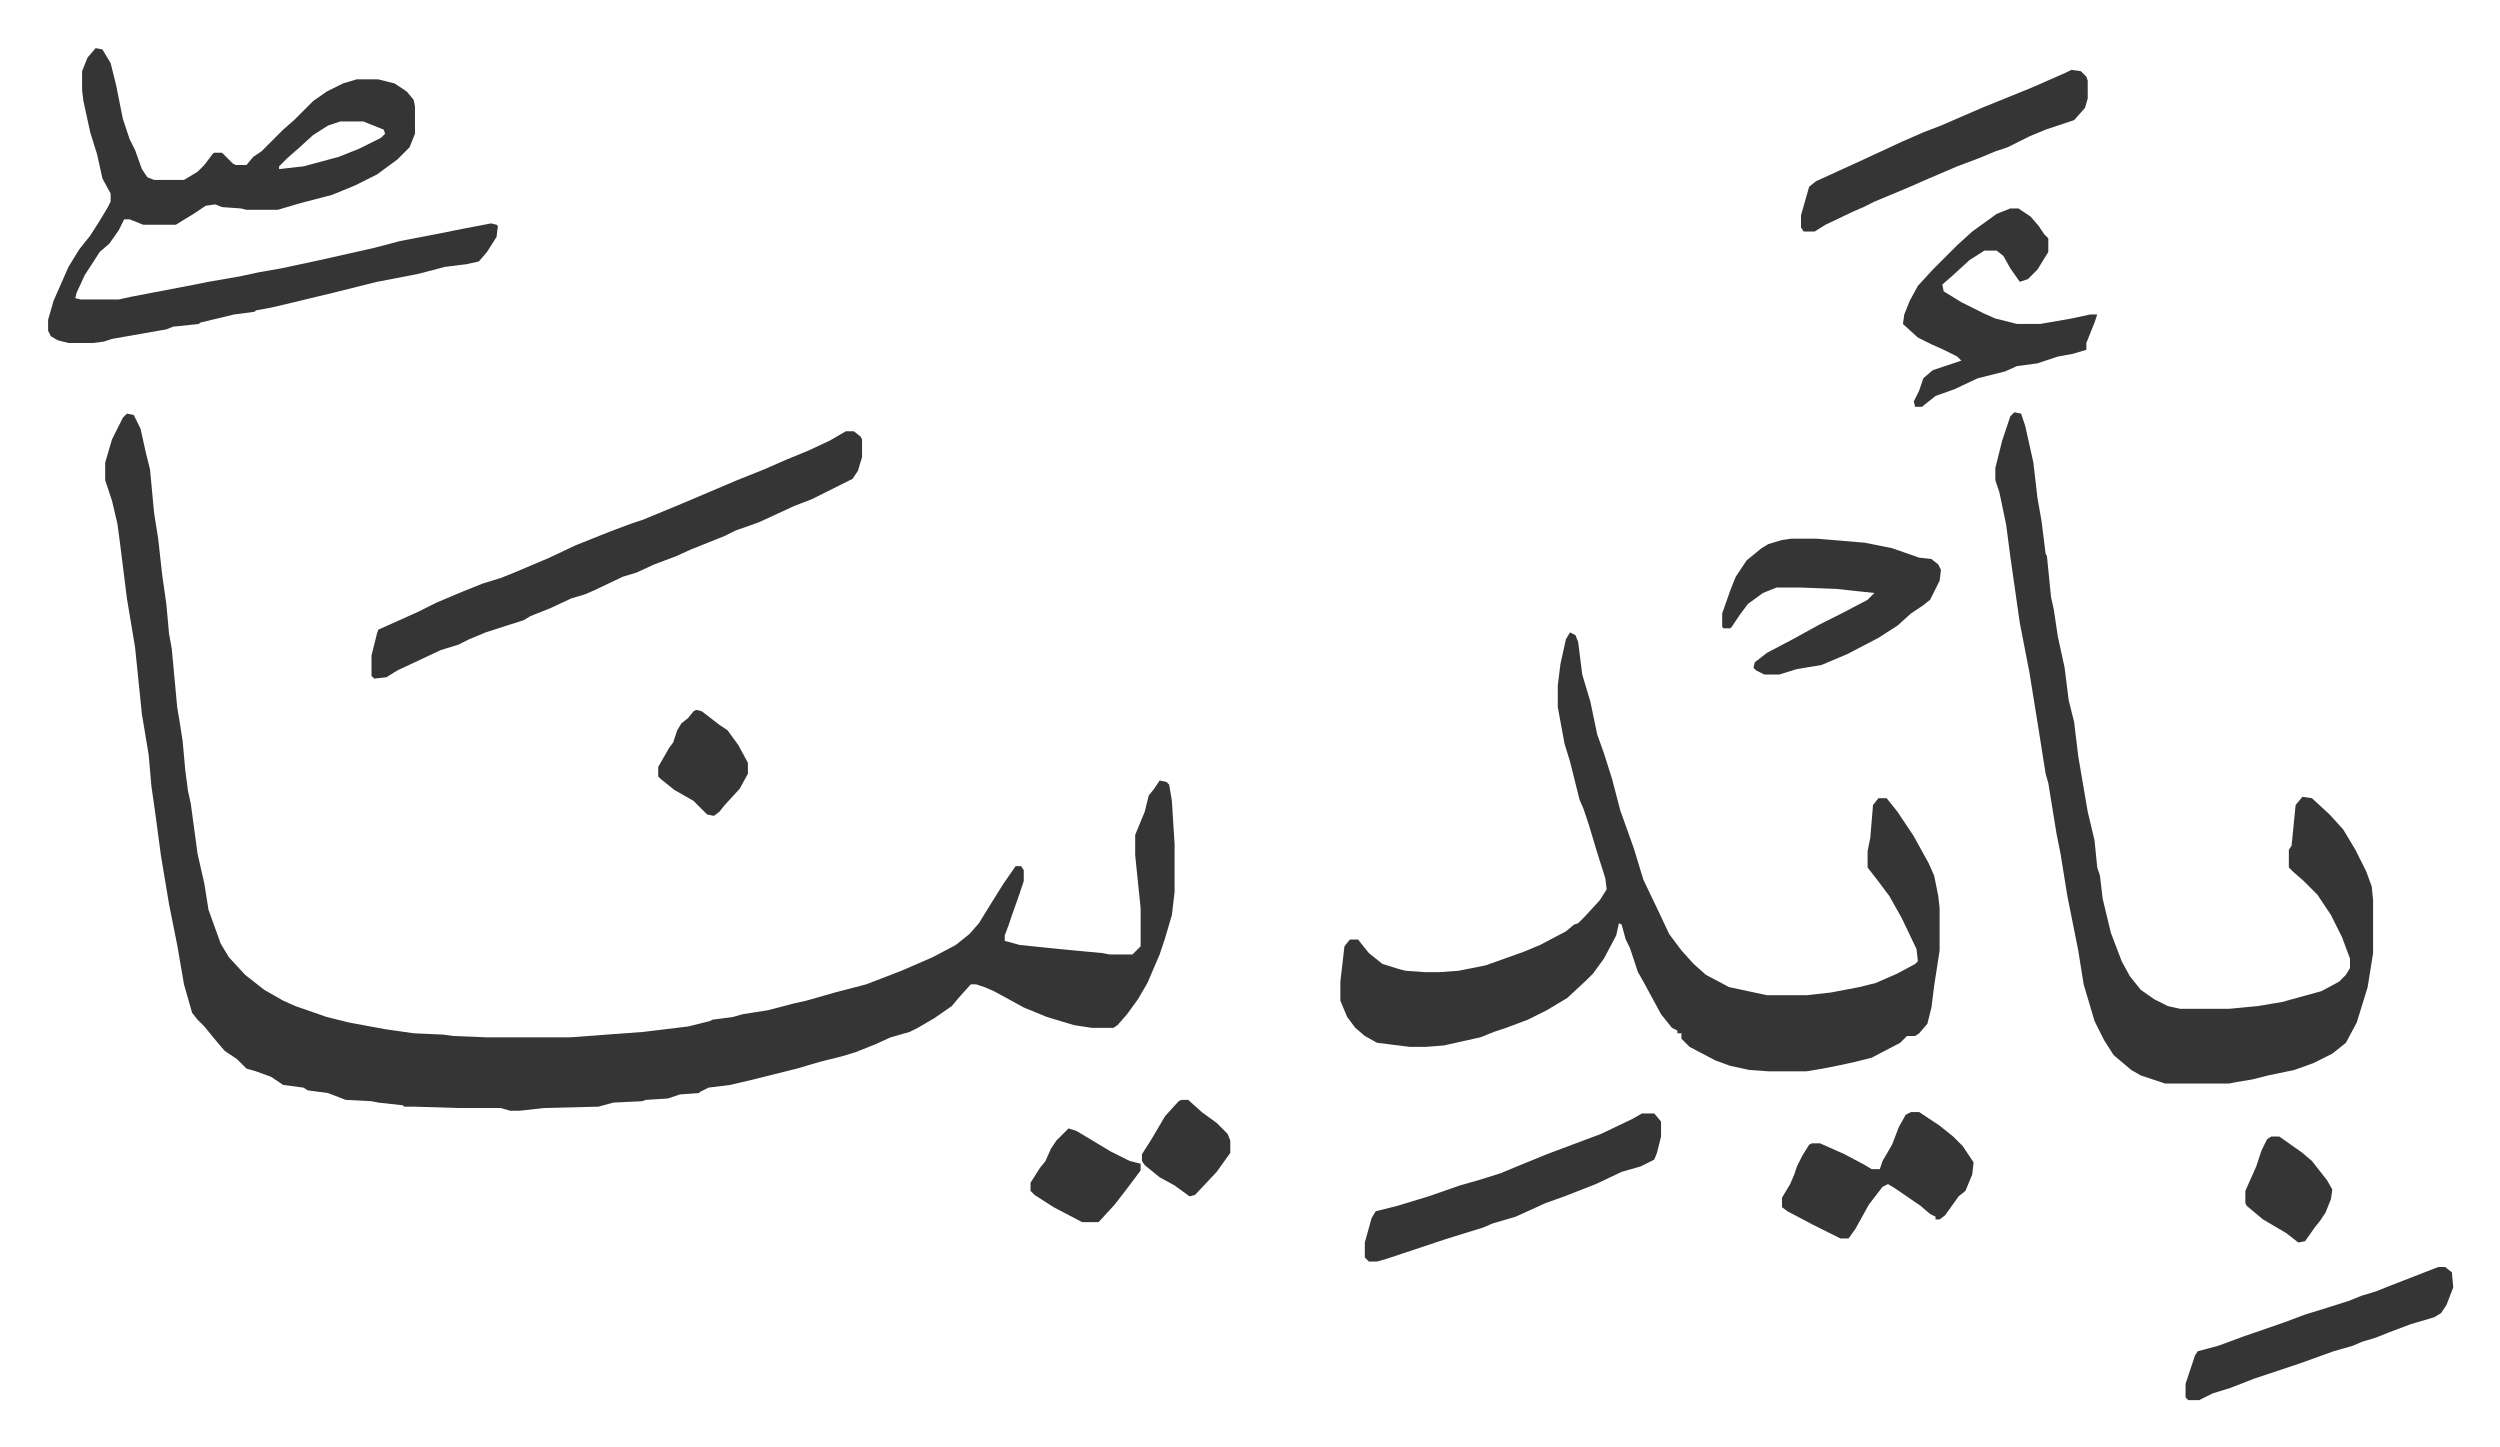
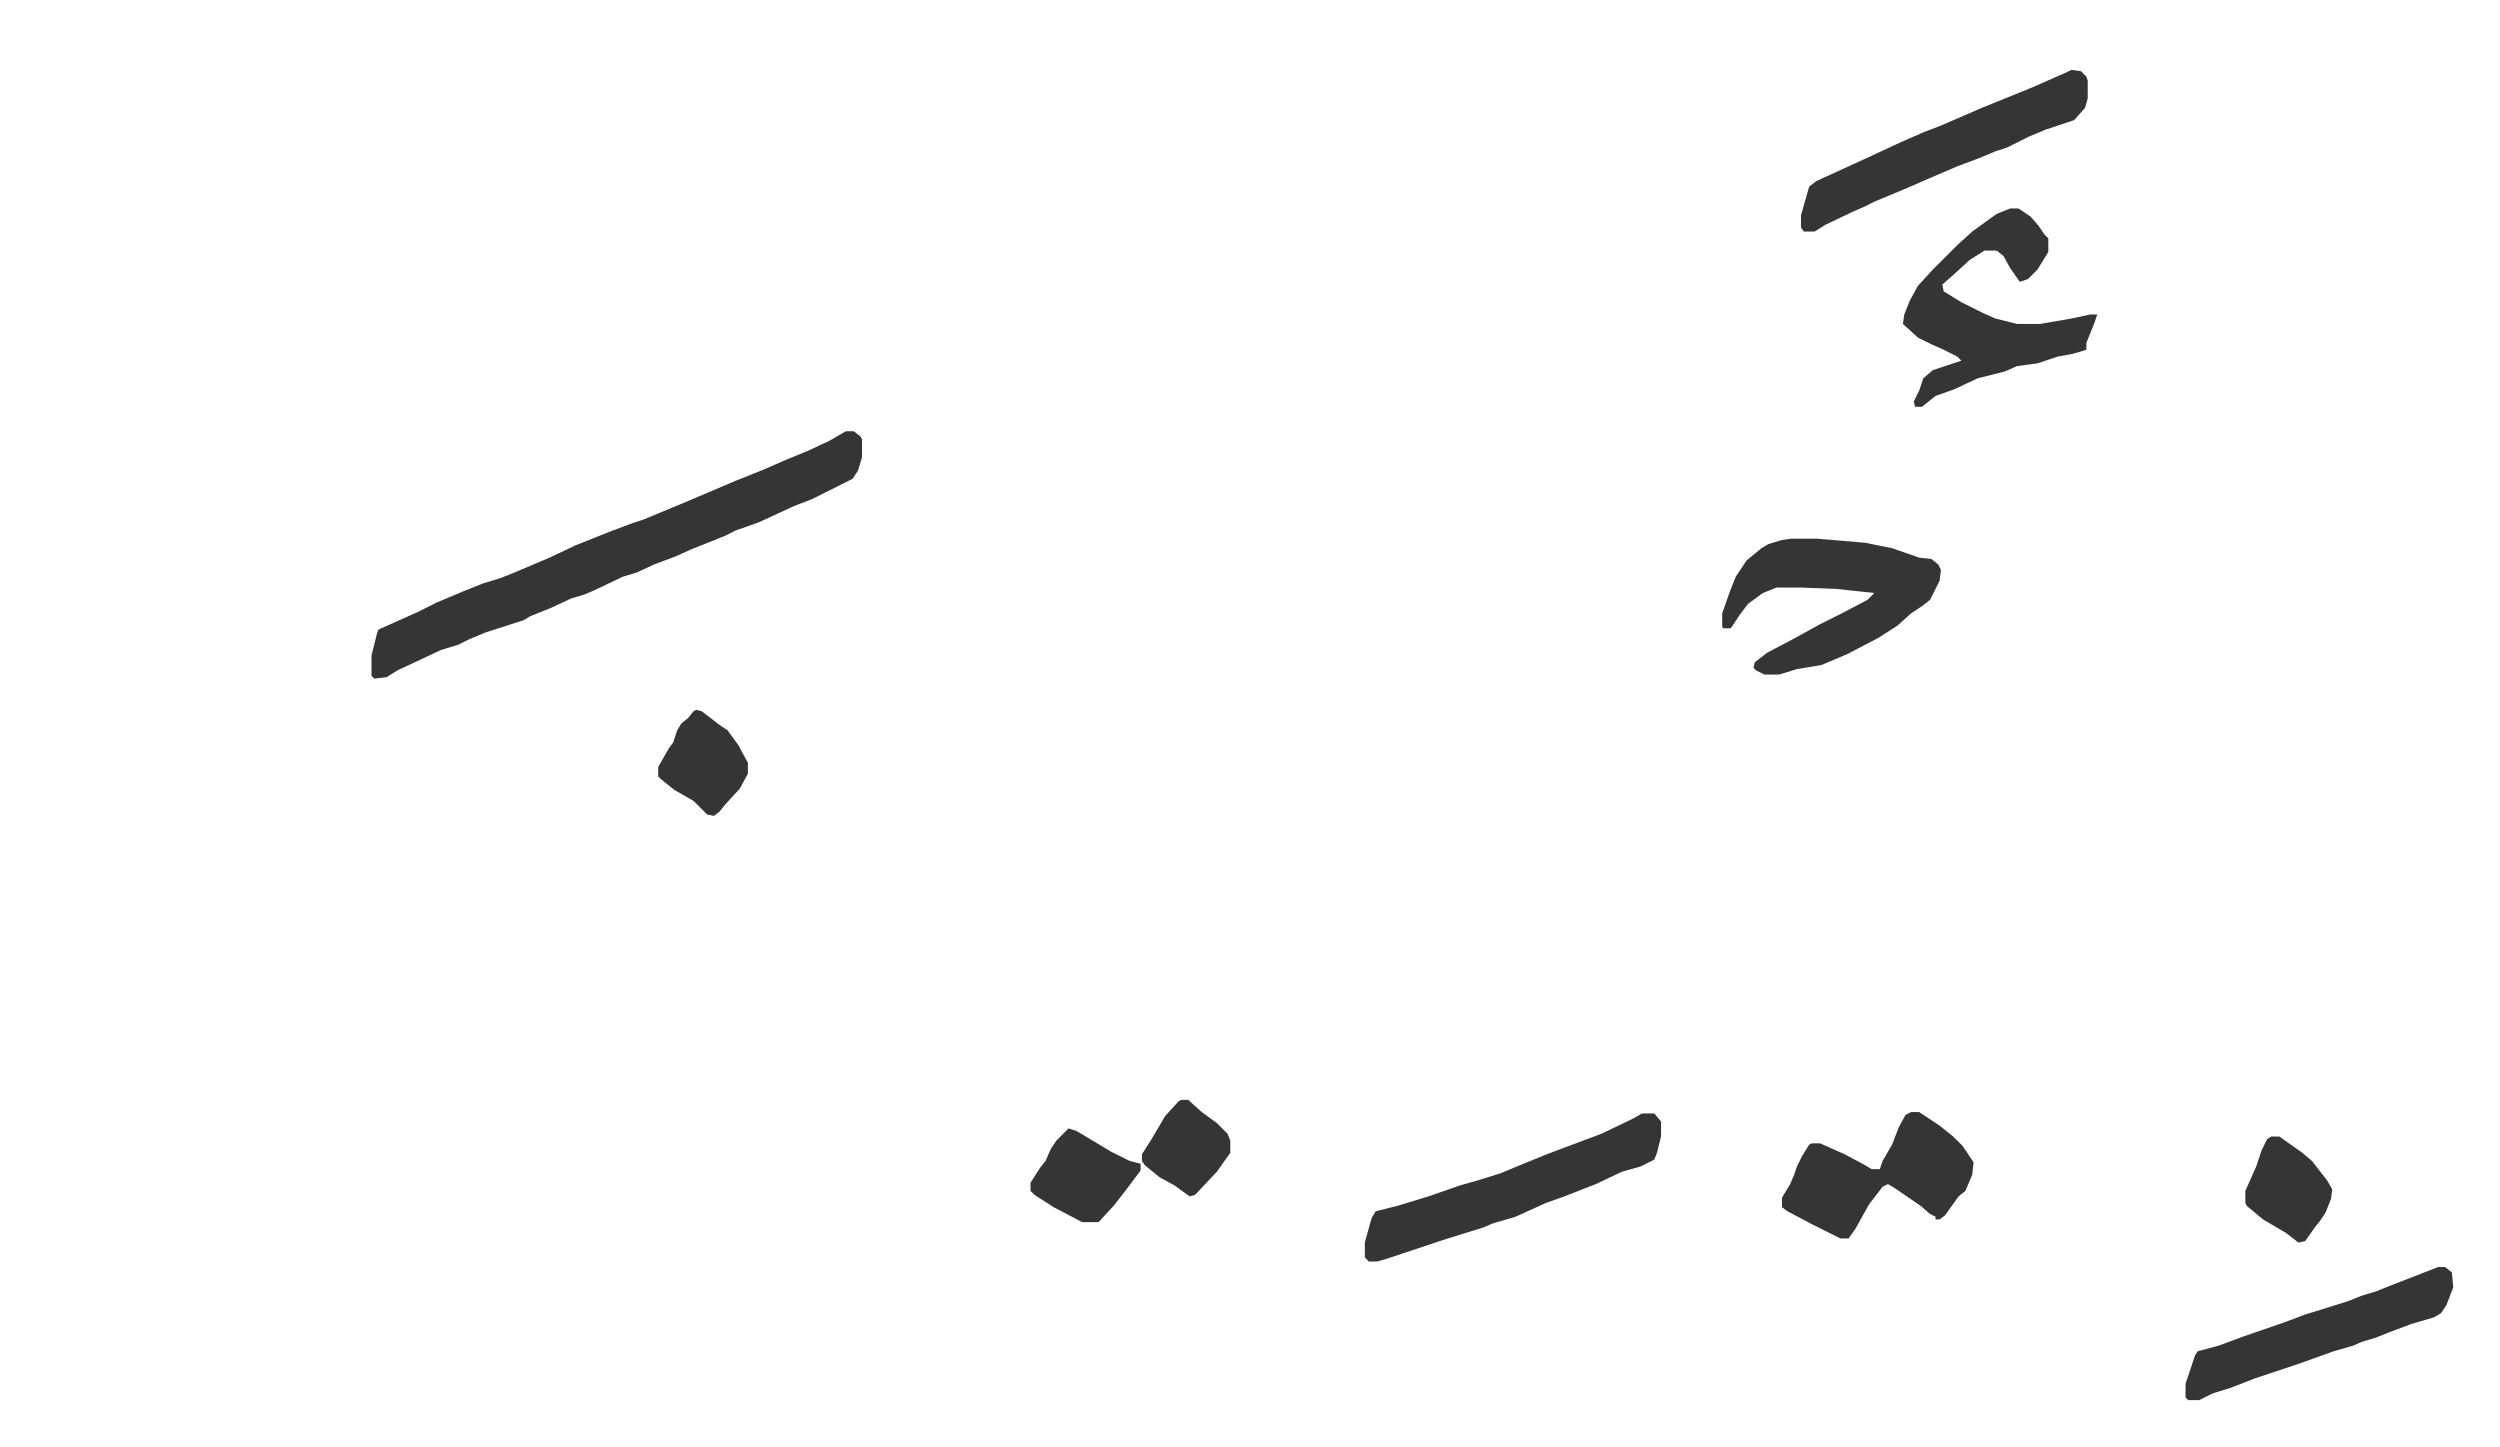
<svg xmlns="http://www.w3.org/2000/svg" viewBox="-35.4 187.6 1839.8 1064.8">
-   <path fill="#353535" id="rule_normal" d="m58 492 5 1 5 10 4 18 3 12 3 32 3 19 3 27 3 21 2 22 2 11 4 43 2 12 2 13 2 22 2 15 2 9 5 37 5 22 3 19 9 25 6 10 12 13 14 11 14 8 9 4 23 8 16 4 27 5 21 3 22 1 7 1 25 1h61l54-4 33-4 16-4 2-1 15-2 7-2 19-3 19-5 9-2 21-6 23-6 26-10 23-10 17-9 10-8 7-8 8-13 10-16 9-13h4l2 3v8l-3 9-6 17-2 6-3 8v4l11 3 29 3 32 3 5 1h17l6-6v-28l-4-39v-15l7-17 3-12 4-5 4-6 5 1 2 2 2 12 2 32v35l-2 17-5 17-4 12-9 21-7 12-8 11-7 8-3 2h-16l-13-2-20-6-17-7-22-12-7-3-6-2h-4l-9 10-5 6-13 9-12 7-6 3-14 4-11 5-15 6-10 3-16 4-17 5-32 8-17 4-16 2-6 3-1 1-14 1-9 3-16 1-3 1-21 1-11 3-40 1-18 2h-7l-7-2h-31l-33-1h-7l-1-1-18-2-5-1-19-1-13-5-15-2-3-2-15-2-9-6-11-4-7-2-7-7-9-6-6-7-9-11-5-5-4-5-6-21-5-29-6-30-6-36-4-30-3-21-2-23-5-30-5-49-6-36-5-40-2-15-4-17-5-15v-13l5-17 8-16zm1062 161 4 2 2 5 3 24 6 20 5 24 5 14 6 19 6 23 10 28 7 23 11 23 8 17 9 12 9 10 9 8 17 9 28 6h29l18-2 21-4 12-3 16-7 13-7 2-2-1-9-11-23-9-16-9-12-7-9v-12l2-10 2-24 4-5h6l8 10 12 18 11 20 4 9 3 15 1 9v31l-4 26-2 16-3 12-6 7-3 2h-6l-5 5-21 11-12 3-9 2-15 3-12 2h-28l-14-1-14-3-11-4-19-10-6-6v-4h-3v-2l-4-2-8-10-13-24-4-7-6-18-3-6-3-11-2-1-2 9-9 17-8 11-5 5-14 13-15 9-14 7-16 6-9 3-10 4-27 6-13 1h-12l-24-3-9-5-7-6-6-8-5-12v-14l3-26 4-5h6l8 10 10 8 13 4 4 1 14 1h11l14-1 20-4 28-10 12-5 19-10 6-5 3-1 5-5 11-12 5-8-1-8-6-19-6-20-4-12-3-7-7-28-4-13-5-27v-16l2-16 4-18zm327-162 5 1 3 9 6 27 3 26 3 17 3 24 1 2 3 30 2 9 3 20 5 23 3 24 4 16 3 25 7 41 5 21 2 20 2 6 2 17 6 25 8 21 6 11 8 10 10 7 10 5 9 2h36l21-2 18-3 29-8 13-7 5-5 3-5v-7l-6-16-8-16-10-15-10-10-8-7-3-3v-13l2-3 3-30 5-6 7 1 13 12 10 11 9 15 8 16 4 11 1 10v39l-4 25-8 26-8 15-10 8-14 7-14 5-19 4-12 3-12 2-5 1h-47l-9-3-9-3-7-4-13-11-7-11-7-14-8-27-4-25-5-25-3-15-5-31-3-15-6-37-2-7-6-38-6-37-7-36-7-49-3-23-5-24-3-9v-9l5-20 3-9 3-9zM35 223l5 1 6 10 4 16 5 25 5 15 4 8 5 14 4 6 5 2h22l10-6 5-5 6-8 1-1h6l8 8 2 1h8l5-6 6-4 16-16 8-7 14-14 10-7 12-6 10-3h16l12 3 9 6 5 6 1 5v20l-4 10-9 9-15 11-16 8-17 7-23 6-17 5h-23l-4-1-14-1-5-2-7 1-9 6-13 8H70l-10-4h-4l-4 8-7 10-7 6-11 17-6 13-1 4 4 1h28l9-2 47-9 10-2 23-4 14-3 17-3 28-6 40-9 19-5 26-5 20-4 21-4 4 1 1 1-1 8-7 11-6 7-9 2-16 2-19 5-10 2-21 4-16 4-16 4-29 7-17 4-11 2-1 1-15 2-25 6-1 1-19 2-5 2-40 7-6 2-8 1H15l-8-2-5-3-2-4v-8l4-14 11-25 8-13 8-10 7-11 6-10 2-4v-6l-6-11-4-18-5-16-5-23-1-8v-14l4-10zm180 54-9 3-11 7-11 10-8 7-6 6v2l18-2 26-7 15-6 16-8 3-3-1-3-15-6z" />
  <path fill="#353535" id="rule_normal" d="M587 505h6l5 4 1 2v13l-3 10-4 6-8 4-12 6-10 5-13 5-13 6-13 6-17 6-8 4-25 10-11 5-16 6-13 6-10 3-21 10-7 3-10 3-15 7-15 6-5 3-28 9-12 5-8 4-13 4-32 15-8 5-9 1-2-2v-15l4-16 1-3 29-13 14-7 19-8 15-6 13-4 10-4 26-11 19-9 25-10 16-6 9-3 29-12 40-17 20-8 16-7 17-7 15-7zm696 79h18l36 3 20 4 20 7 9 1 5 4 2 4-1 8-7 14-5 4-9 6-10 9-14 9-23 12-19 8-18 3-13 4h-11l-6-3-2-2 1-4 9-7 19-10 20-11 16-8 19-10 5-5-28-3-26-1h-18l-10 4-11 8-6 8-6 9-1 1h-5l-1-1v-10l6-17 4-10 8-12 11-9 5-3 10-3zm161-243h6l9 6 6 7 4 6 3 3v10l-8 13-7 7-6 2-7-10-5-9-5-4h-9l-11 7-12 11-8 7 1 5 13 8 16 8 9 4 16 4h17l23-4 14-3h5l-2 6-6 15v5l-10 3-11 2-15 5-15 2-9 4-20 5-17 8-14 5-10 8h-5l-1-4 4-8 3-9 7-6 15-5 6-2-3-3-10-5-9-4-10-5-11-10 1-7 4-10 6-11 11-12 13-13 5-5 11-10 18-13zm-271 666h9l5 6v11l-3 12-2 5-10 5-14 4-19 9-23 9-14 5-22 10-17 5-7 3-13 4-16 5-30 10-12 4-7 2h-6l-3-3v-11l5-18 3-5 16-4 23-7 23-8 14-4 16-5 12-5 22-9 16-6 24-9 23-11zm316-768 7 1 4 4 1 3v13l-2 7-8 9-21 7-12 5-16 8-9 3-12 5-16 6-21 9-16 7-24 10-8 4-7 3-21 10-8 5h-8l-2-3v-9l6-21 5-4 35-16 28-13 16-7 13-5 30-13 37-15 25-11zm-118 767h6l15 10 10 8 7 7 8 12-1 9-5 12-5 4-10 14-4 3h-3v-2l-4-2-7-6-19-13-5-3-4 2-10 13-10 18-5 7h-6l-20-10-19-10-4-3v-7l6-10 3-7 2-6 4-8 5-8 2-1h6l18 8 15 8 5 3h6l2-6 7-12 5-13 5-9zm388 114h5l5 4 1 11-5 13-4 6-5 3-17 5-16 6-10 4-10 3-7 3-14 4-25 9-33 11-18 7-13 4-10 5h-8l-2-2v-10l7-21 2-3 15-4 19-7 29-10 16-6 13-4 19-6 10-4 10-3 10-4zM751 1018l6 2 15 9 10 6 8 4 6 3 8 2v5l-9 12-10 13-11 12-1 1h-12l-21-11-14-9-3-3v-6l7-11 4-5 4-9 4-6 5-5zM477 710l4 1 13 10 6 4 8 11 7 13v8l-6 11-11 12-4 5-4 3-5-1-10-10-14-8-10-8-2-2v-7l8-14 3-4 3-9 3-5 5-4 4-5zm1159 314h6l17 12 7 6 11 14 4 7-1 7-4 10-4 6-4 5-7 10-5 1-9-7-17-10-12-10-1-2v-9l8-18 4-12 4-8zm-802-27h5l10 9 11 8 8 8 2 5v9l-10 14-16 17-4 1-11-8-11-6-11-9-2-3v-5l7-11 10-17 10-11z" />
</svg>